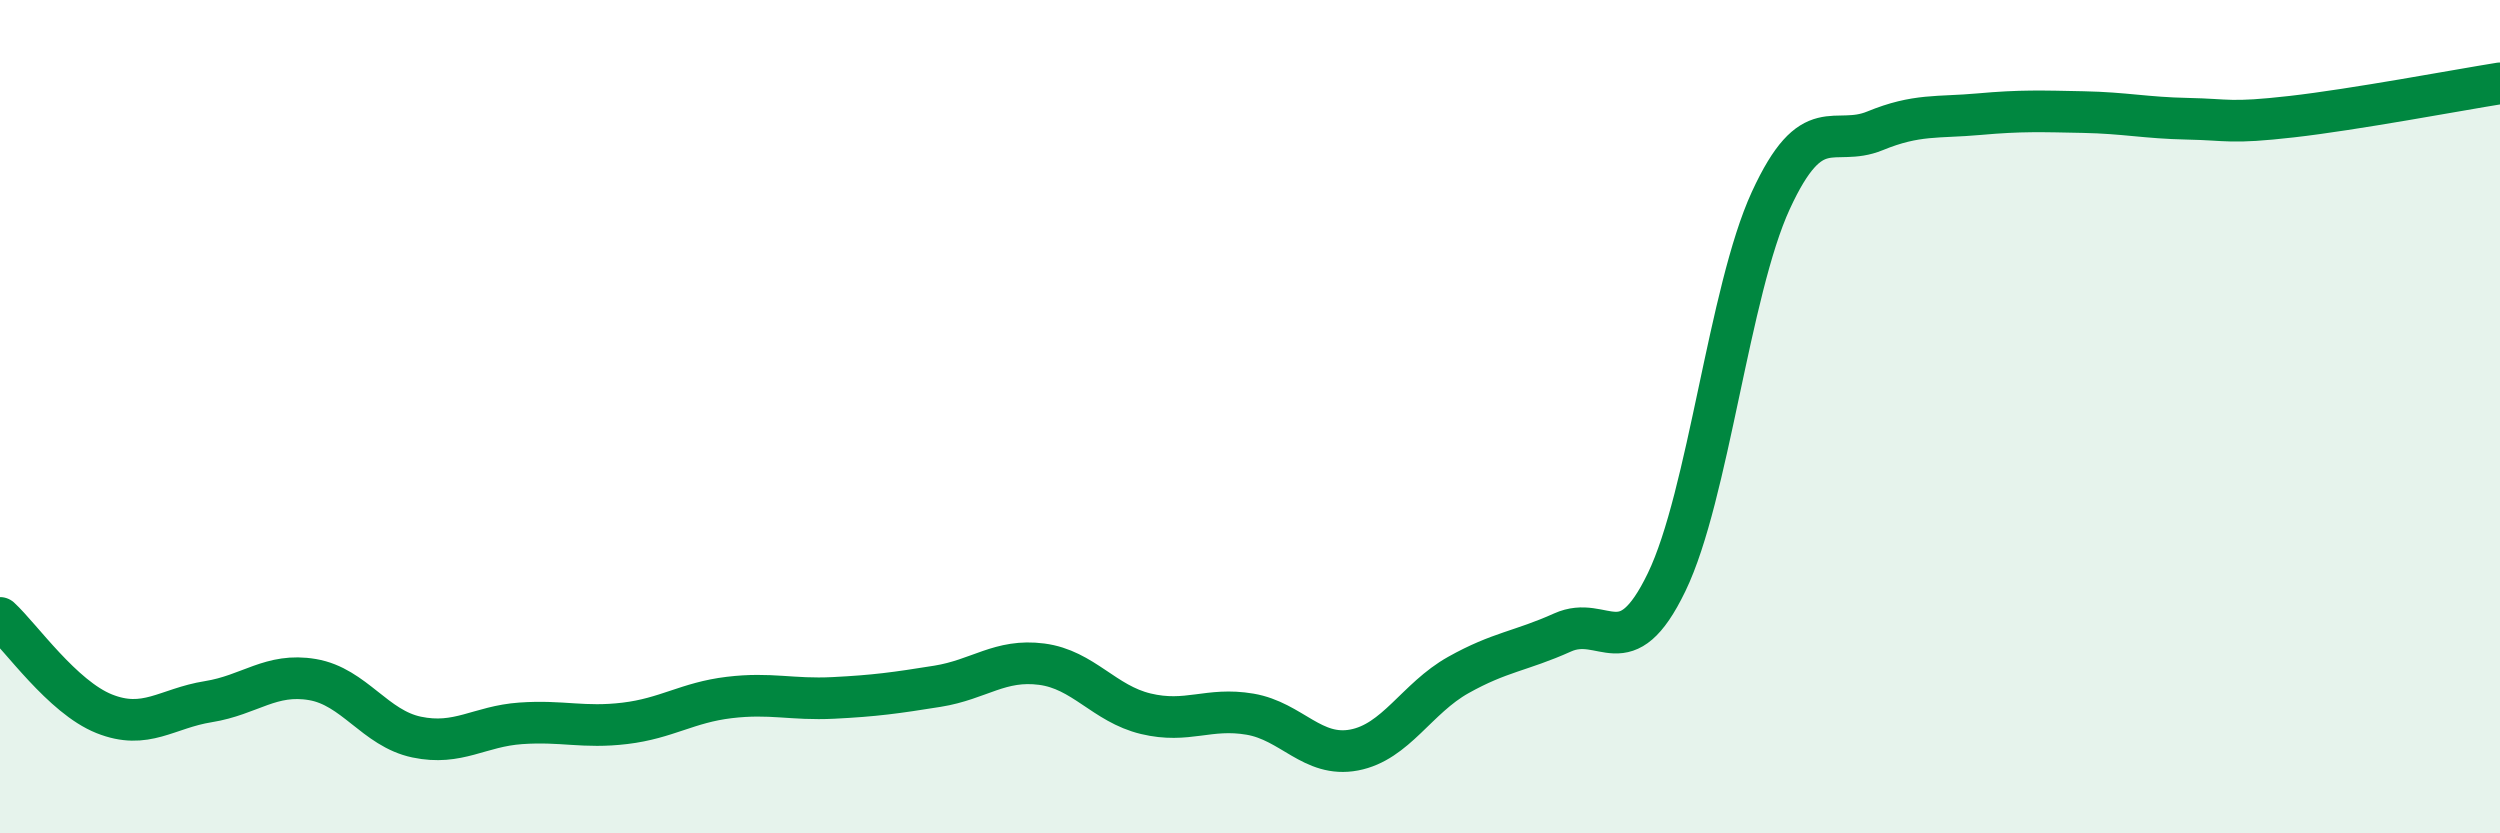
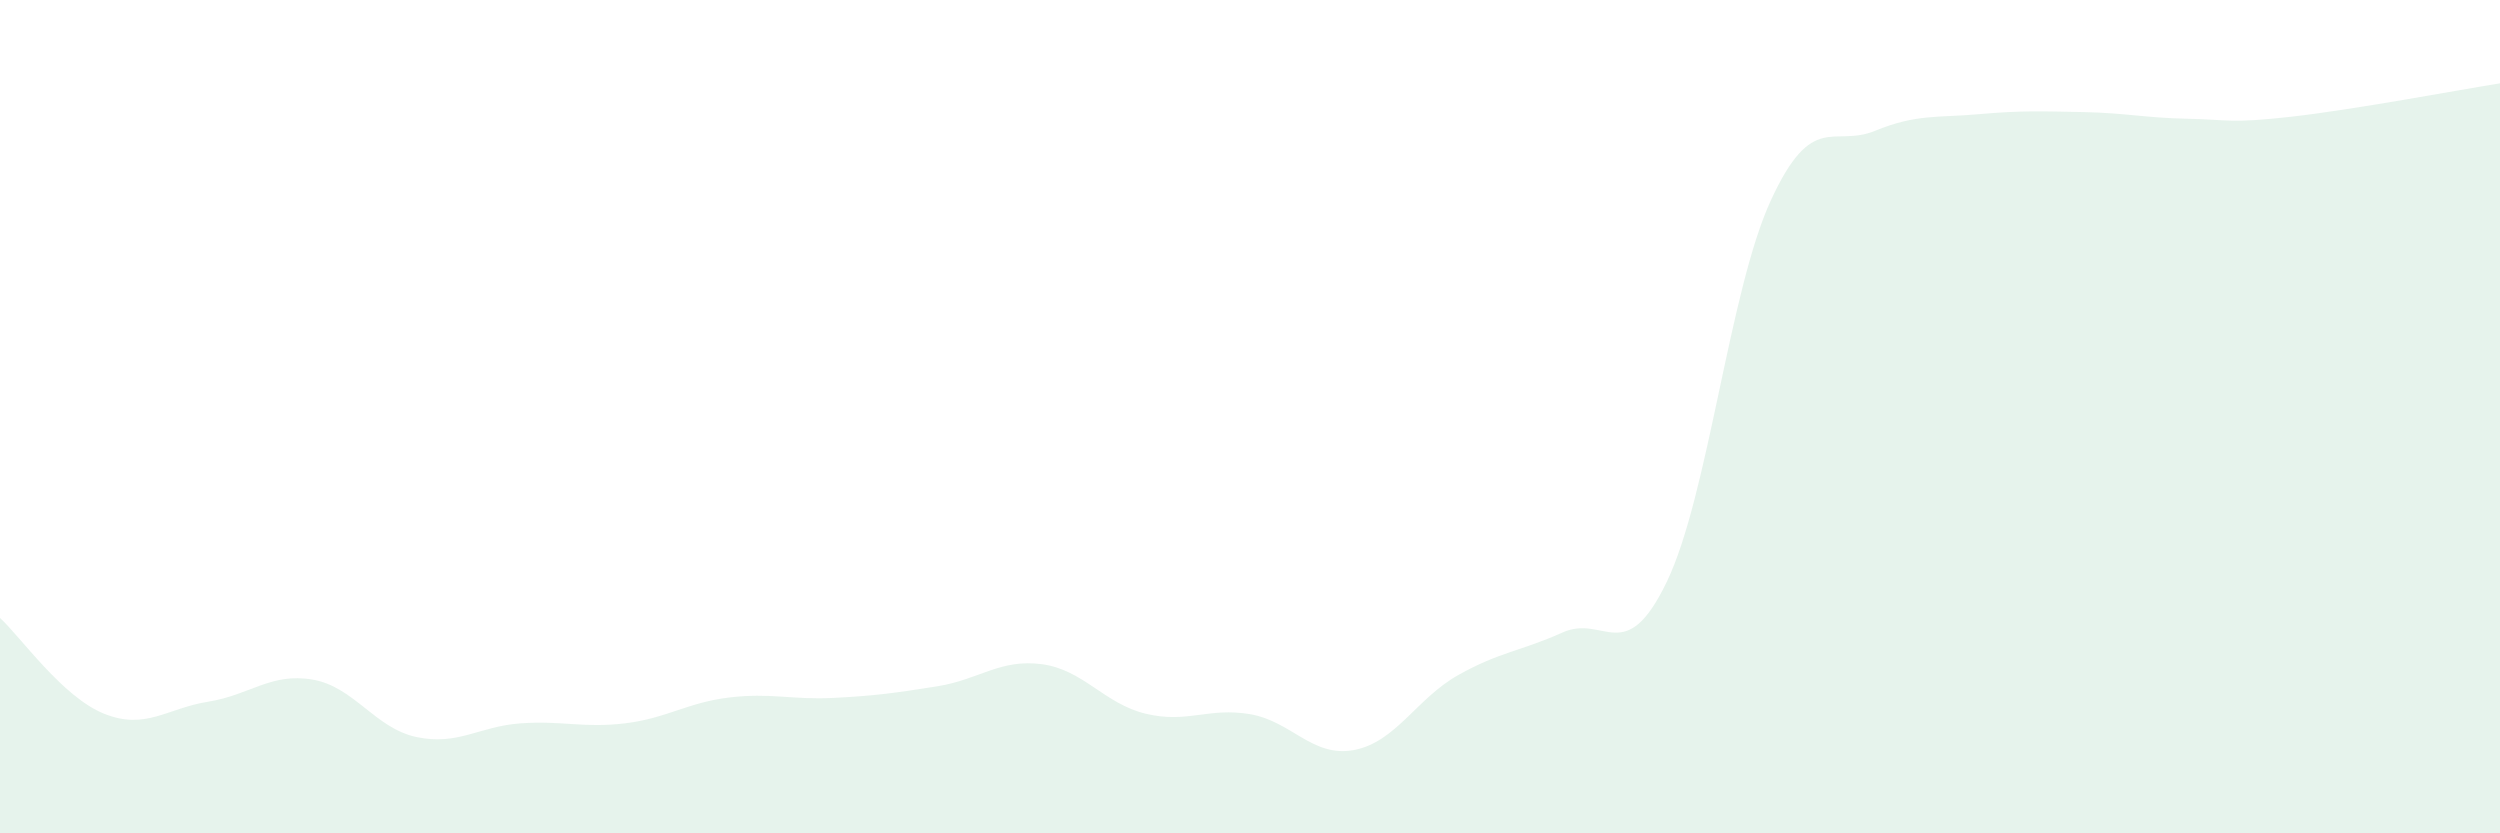
<svg xmlns="http://www.w3.org/2000/svg" width="60" height="20" viewBox="0 0 60 20">
  <path d="M 0,14.83 C 0.5,15.29 1.5,16.73 2.5,17.13 C 3.5,17.53 4,17 5,16.84 C 6,16.68 6.5,16.14 7.5,16.31 C 8.5,16.48 9,17.48 10,17.69 C 11,17.9 11.5,17.43 12.5,17.36 C 13.5,17.29 14,17.48 15,17.36 C 16,17.24 16.5,16.86 17.5,16.74 C 18.5,16.62 19,16.8 20,16.75 C 21,16.7 21.5,16.63 22.5,16.47 C 23.5,16.31 24,15.81 25,15.94 C 26,16.07 26.5,16.89 27.5,17.13 C 28.5,17.37 29,16.97 30,17.14 C 31,17.31 31.5,18.19 32.5,18 C 33.5,17.81 34,16.76 35,16.2 C 36,15.64 36.5,15.63 37.5,15.18 C 38.5,14.73 39,16.04 40,13.97 C 41,11.9 41.5,6.98 42.5,4.81 C 43.5,2.64 44,3.55 45,3.14 C 46,2.73 46.5,2.83 47.5,2.74 C 48.5,2.65 49,2.67 50,2.69 C 51,2.71 51.5,2.83 52.5,2.85 C 53.5,2.87 53.5,2.97 55,2.8 C 56.5,2.63 59,2.16 60,2L60 20L0 20Z" fill="#008740" opacity="0.1" stroke-linecap="round" stroke-linejoin="round" />
-   <path d="M 0,14.83 C 0.5,15.29 1.5,16.73 2.5,17.13 C 3.5,17.53 4,17 5,16.84 C 6,16.68 6.5,16.14 7.5,16.31 C 8.5,16.48 9,17.48 10,17.69 C 11,17.9 11.5,17.43 12.5,17.36 C 13.5,17.29 14,17.48 15,17.36 C 16,17.24 16.5,16.86 17.5,16.74 C 18.5,16.62 19,16.8 20,16.75 C 21,16.7 21.5,16.63 22.5,16.47 C 23.5,16.31 24,15.81 25,15.94 C 26,16.07 26.5,16.89 27.5,17.13 C 28.5,17.37 29,16.97 30,17.14 C 31,17.31 31.5,18.19 32.5,18 C 33.5,17.81 34,16.76 35,16.2 C 36,15.64 36.5,15.63 37.5,15.18 C 38.5,14.73 39,16.04 40,13.97 C 41,11.9 41.5,6.98 42.5,4.81 C 43.5,2.64 44,3.55 45,3.14 C 46,2.73 46.5,2.83 47.5,2.74 C 48.5,2.65 49,2.67 50,2.69 C 51,2.71 51.5,2.83 52.5,2.85 C 53.5,2.87 53.5,2.97 55,2.8 C 56.5,2.63 59,2.16 60,2" stroke="#008740" stroke-width="1" fill="none" stroke-linecap="round" stroke-linejoin="round" />
</svg>